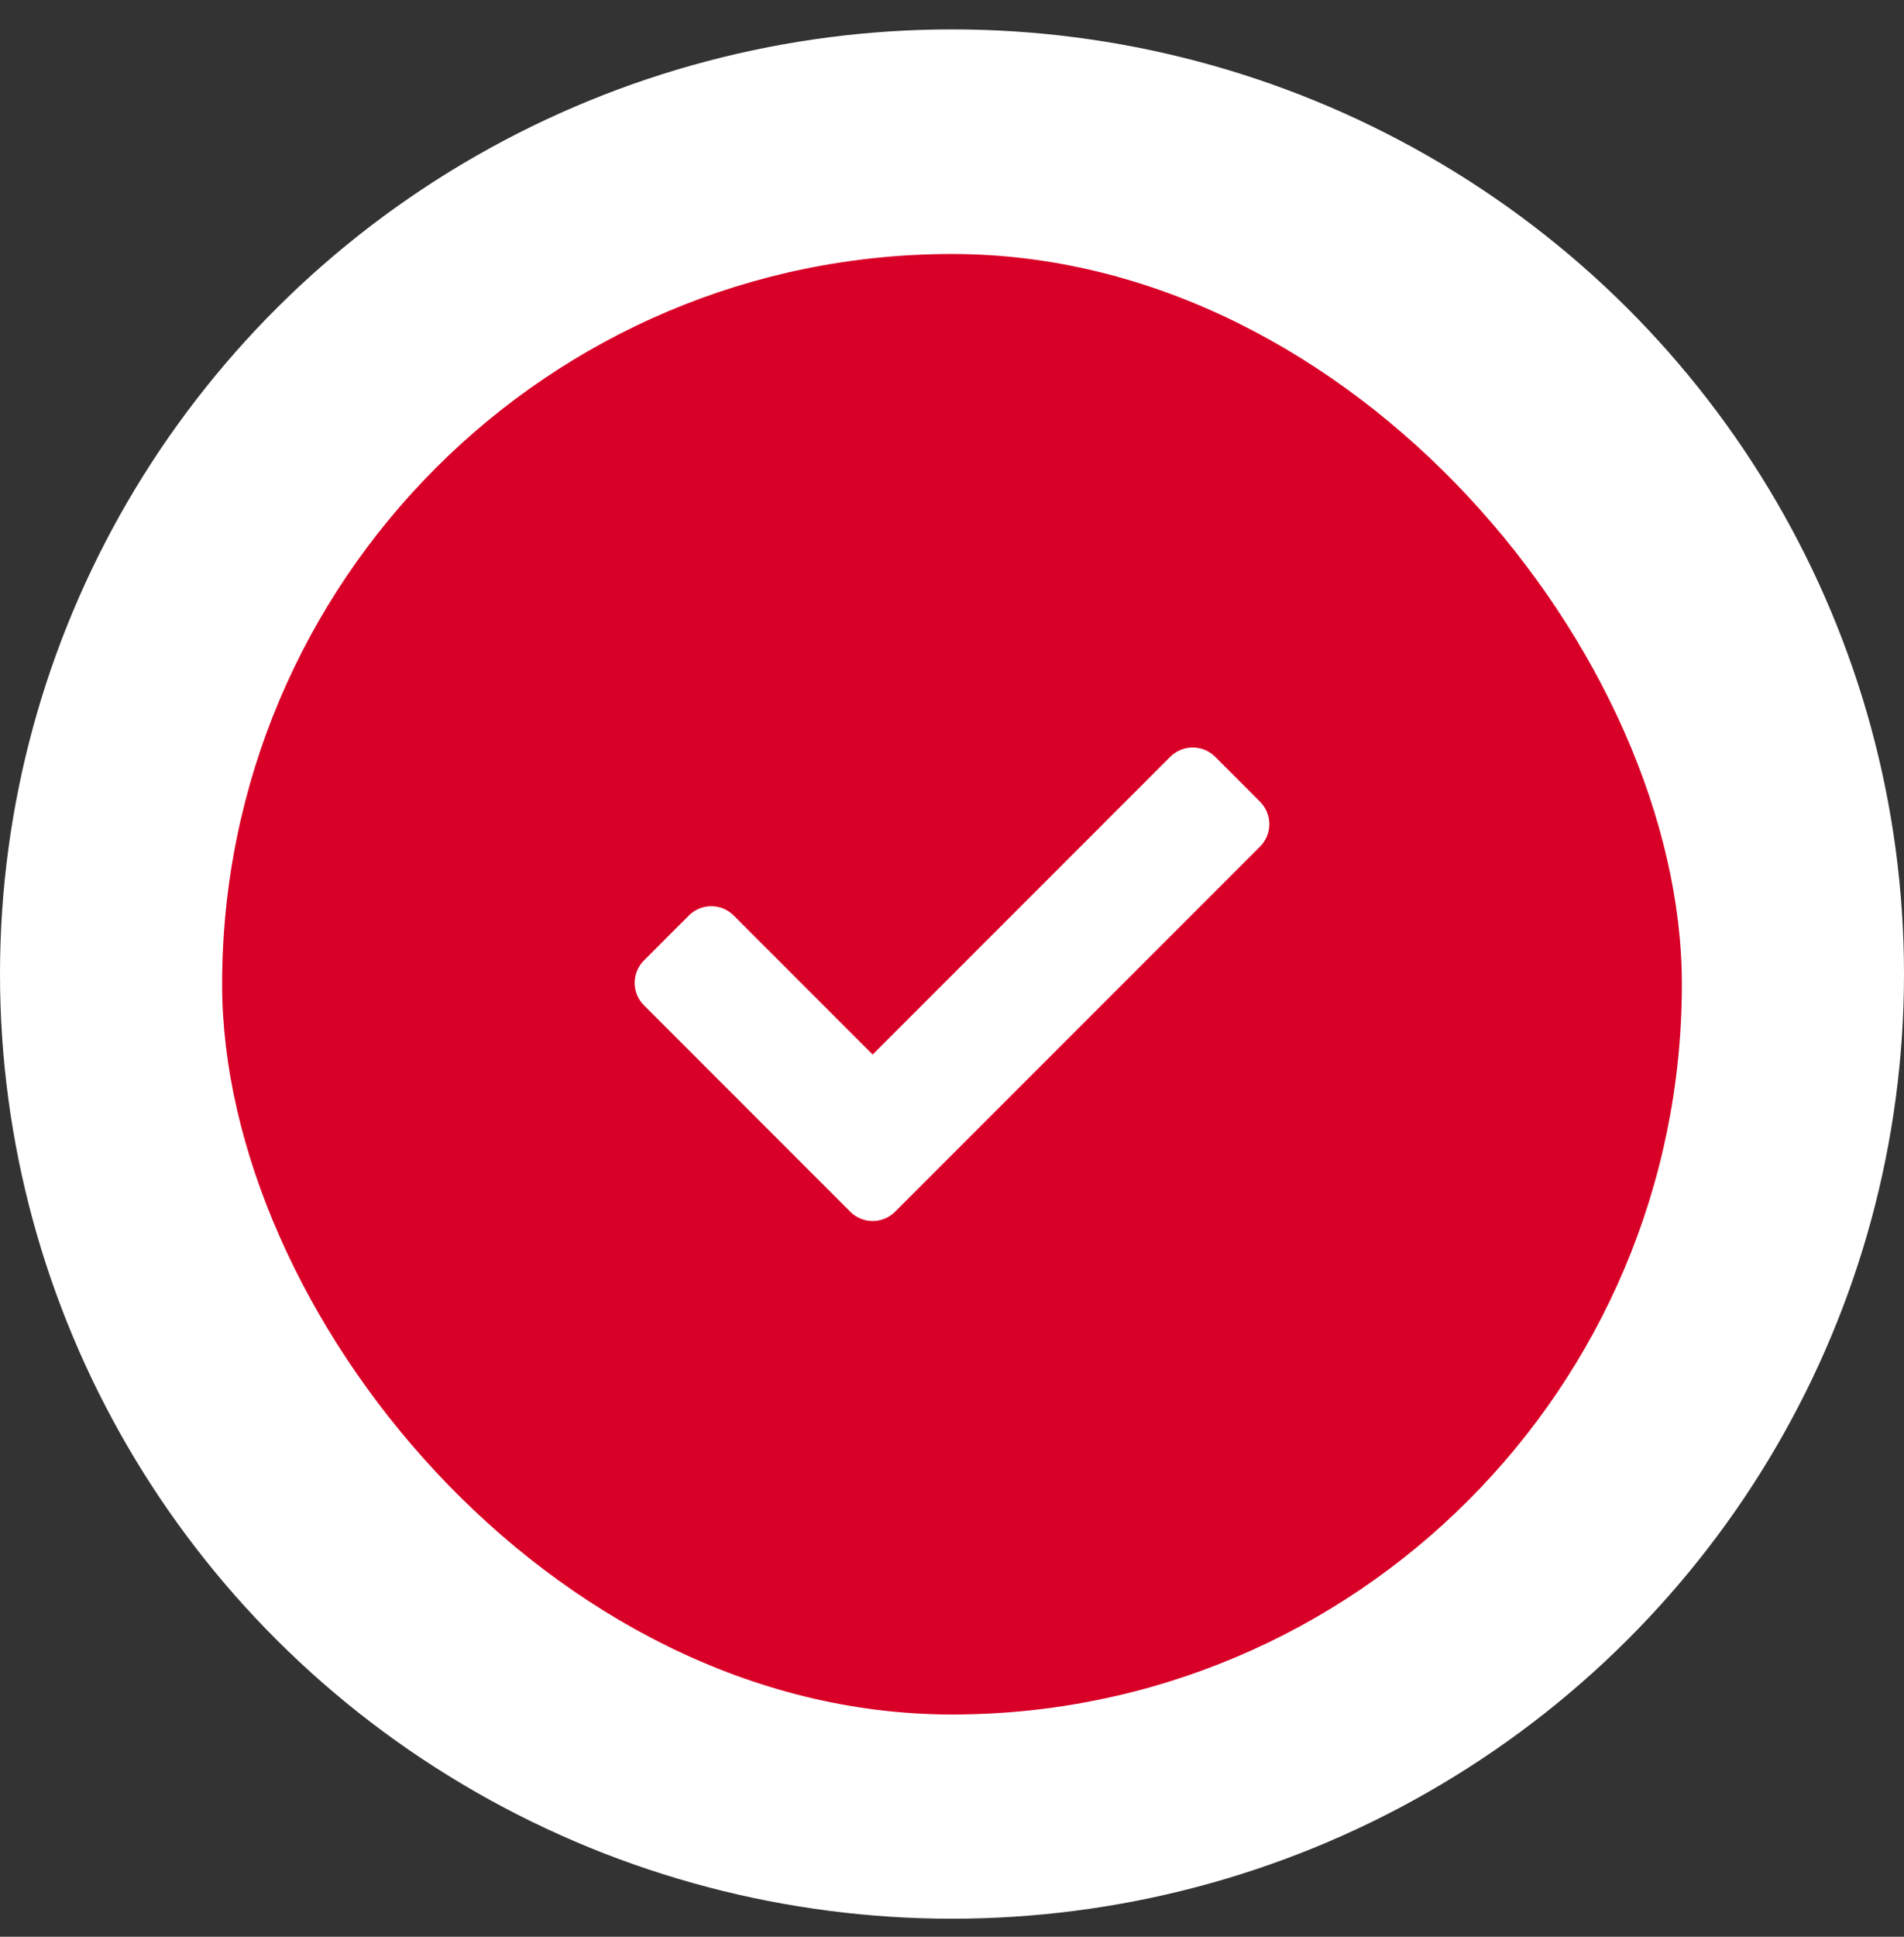
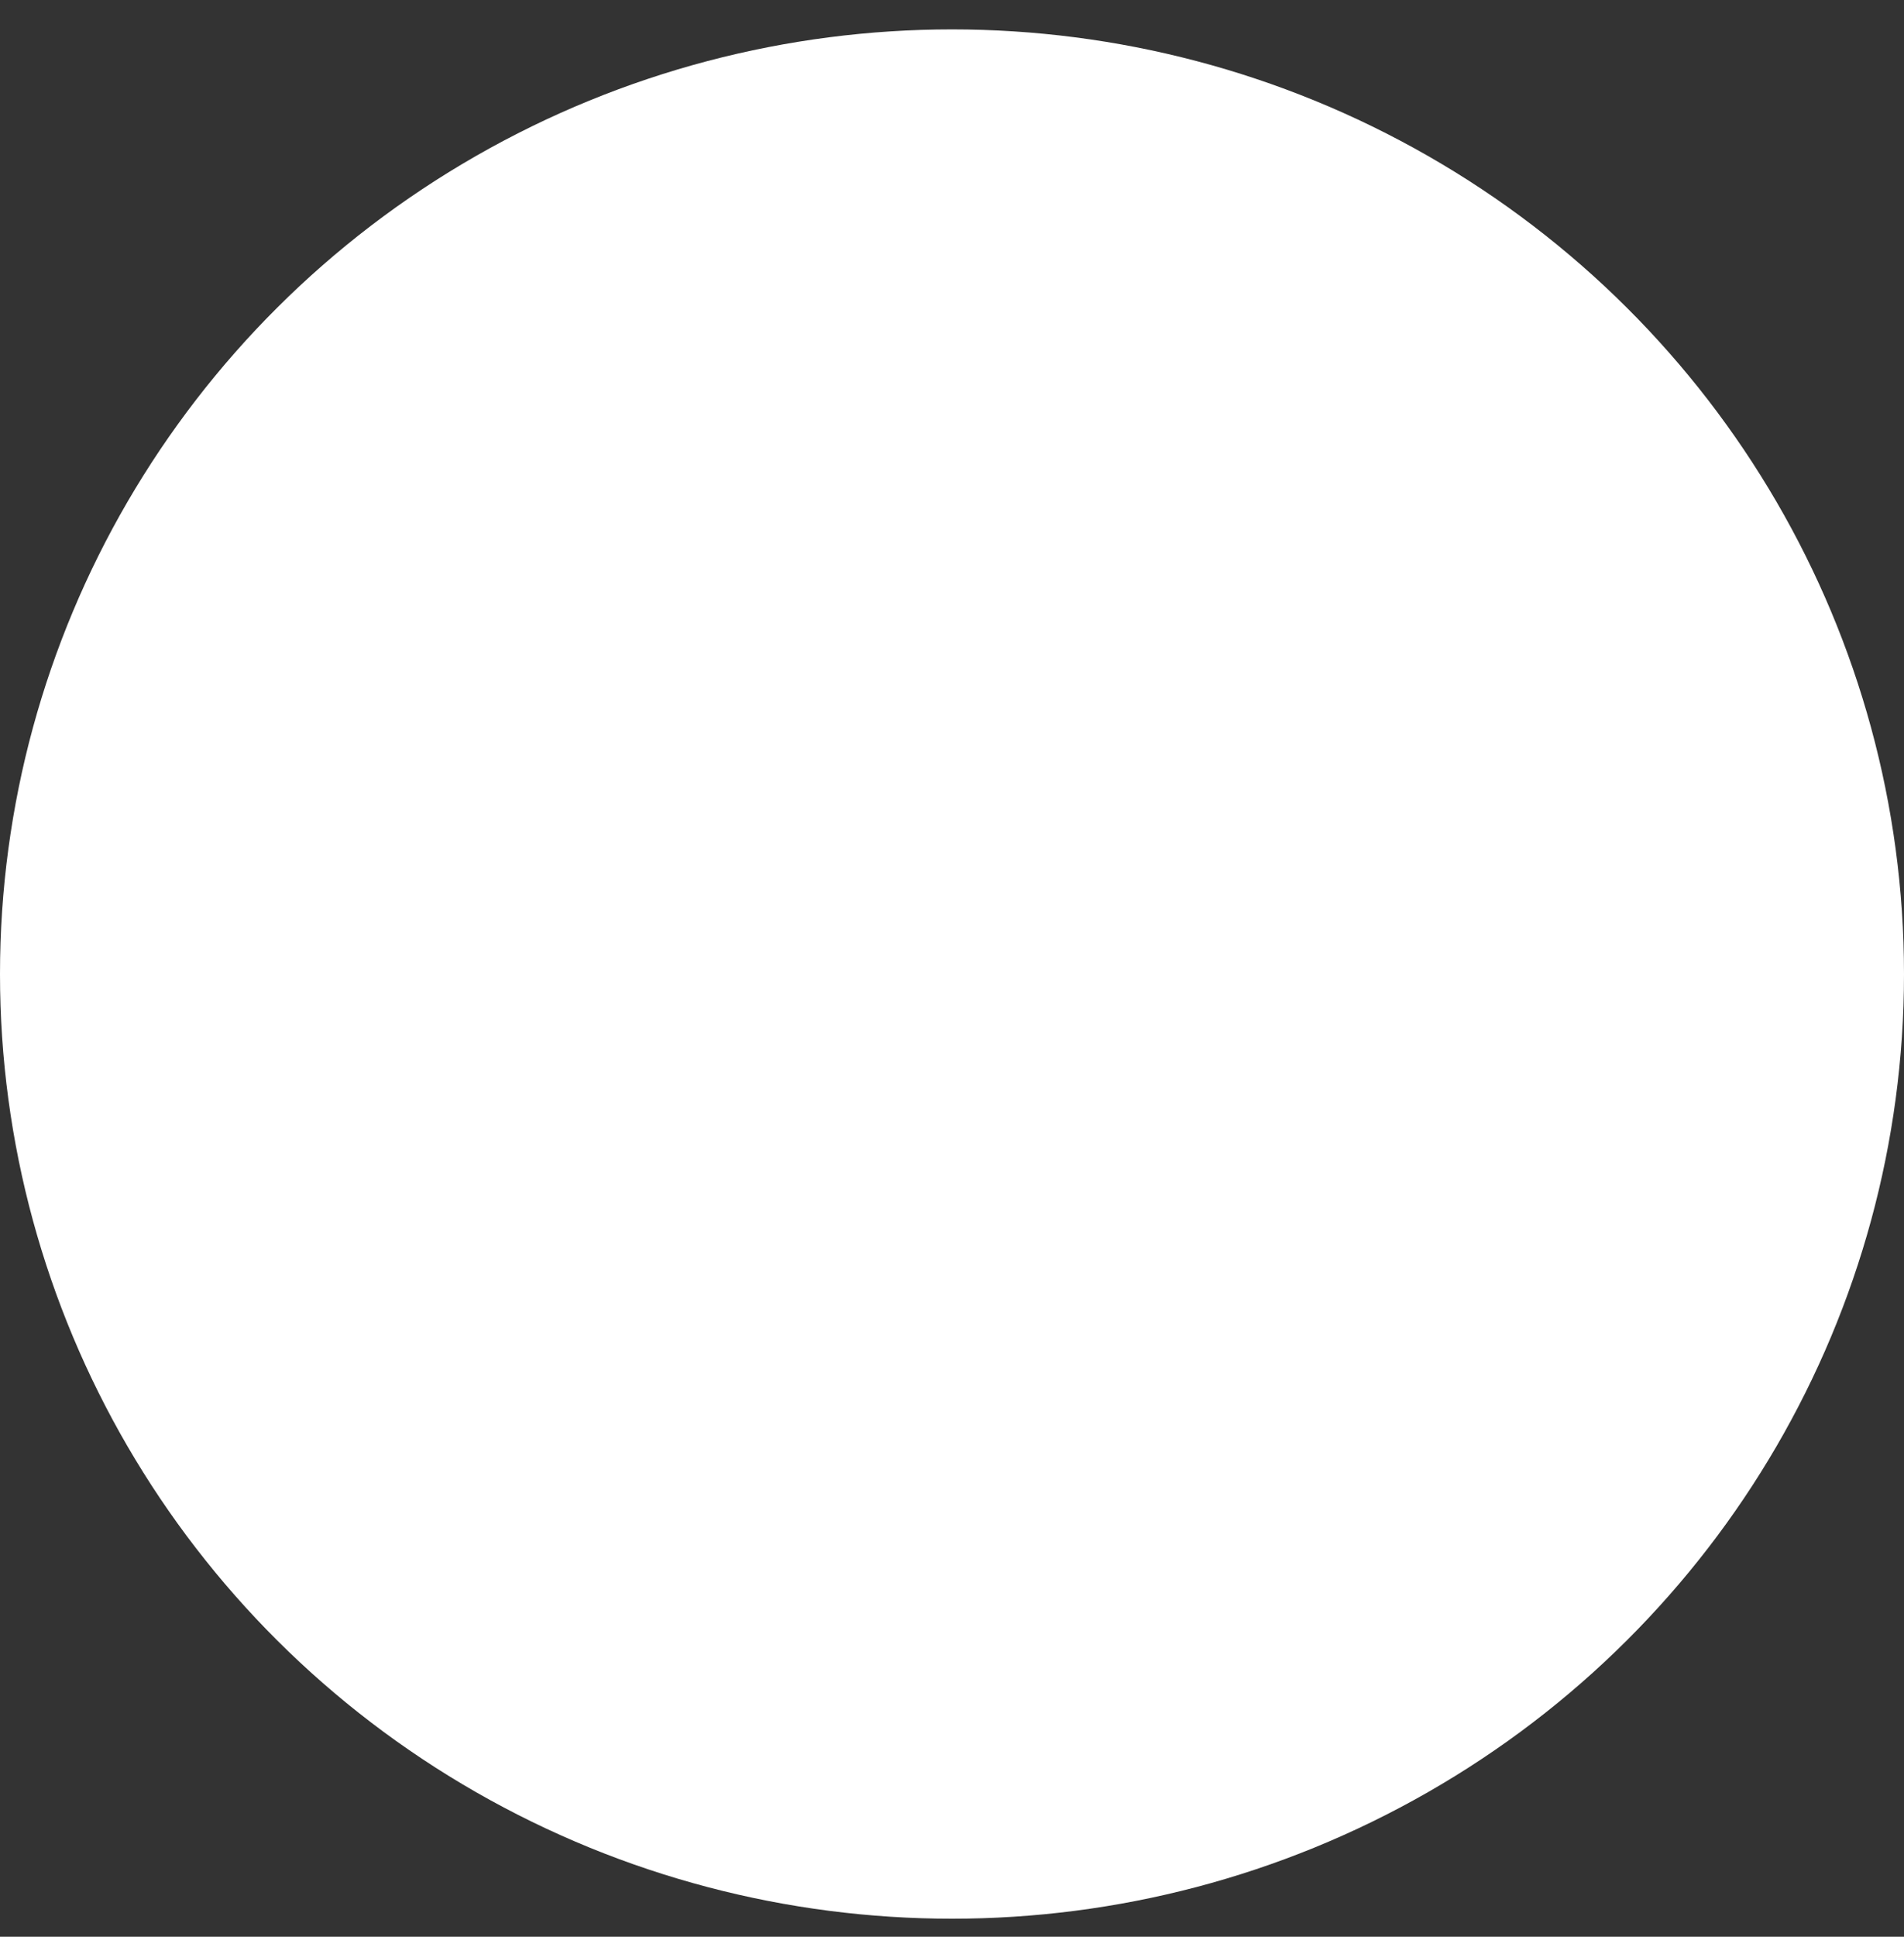
<svg xmlns="http://www.w3.org/2000/svg" width="60" height="61" viewBox="0 0 60 61" fill="none">
  <rect x="0" y="0" width="60" height="61" fill="#333333" stroke="none" />
  <ellipse cx="30" cy="30.679" rx="30" ry="29.753" fill="white" />
-   <rect x="7" y="8" width="46" height="46" rx="23" fill="#D90027" />
-   <path d="M26.793 38.164L20.293 31.664C19.902 31.274 19.902 30.641 20.293 30.25L21.707 28.836C22.098 28.445 22.731 28.445 23.121 28.836L27.5 33.215L36.879 23.836C37.269 23.445 37.902 23.445 38.293 23.836L39.707 25.25C40.098 25.641 40.098 26.274 39.707 26.664L28.207 38.164C27.817 38.555 27.183 38.555 26.793 38.164Z" fill="white" />
</svg>